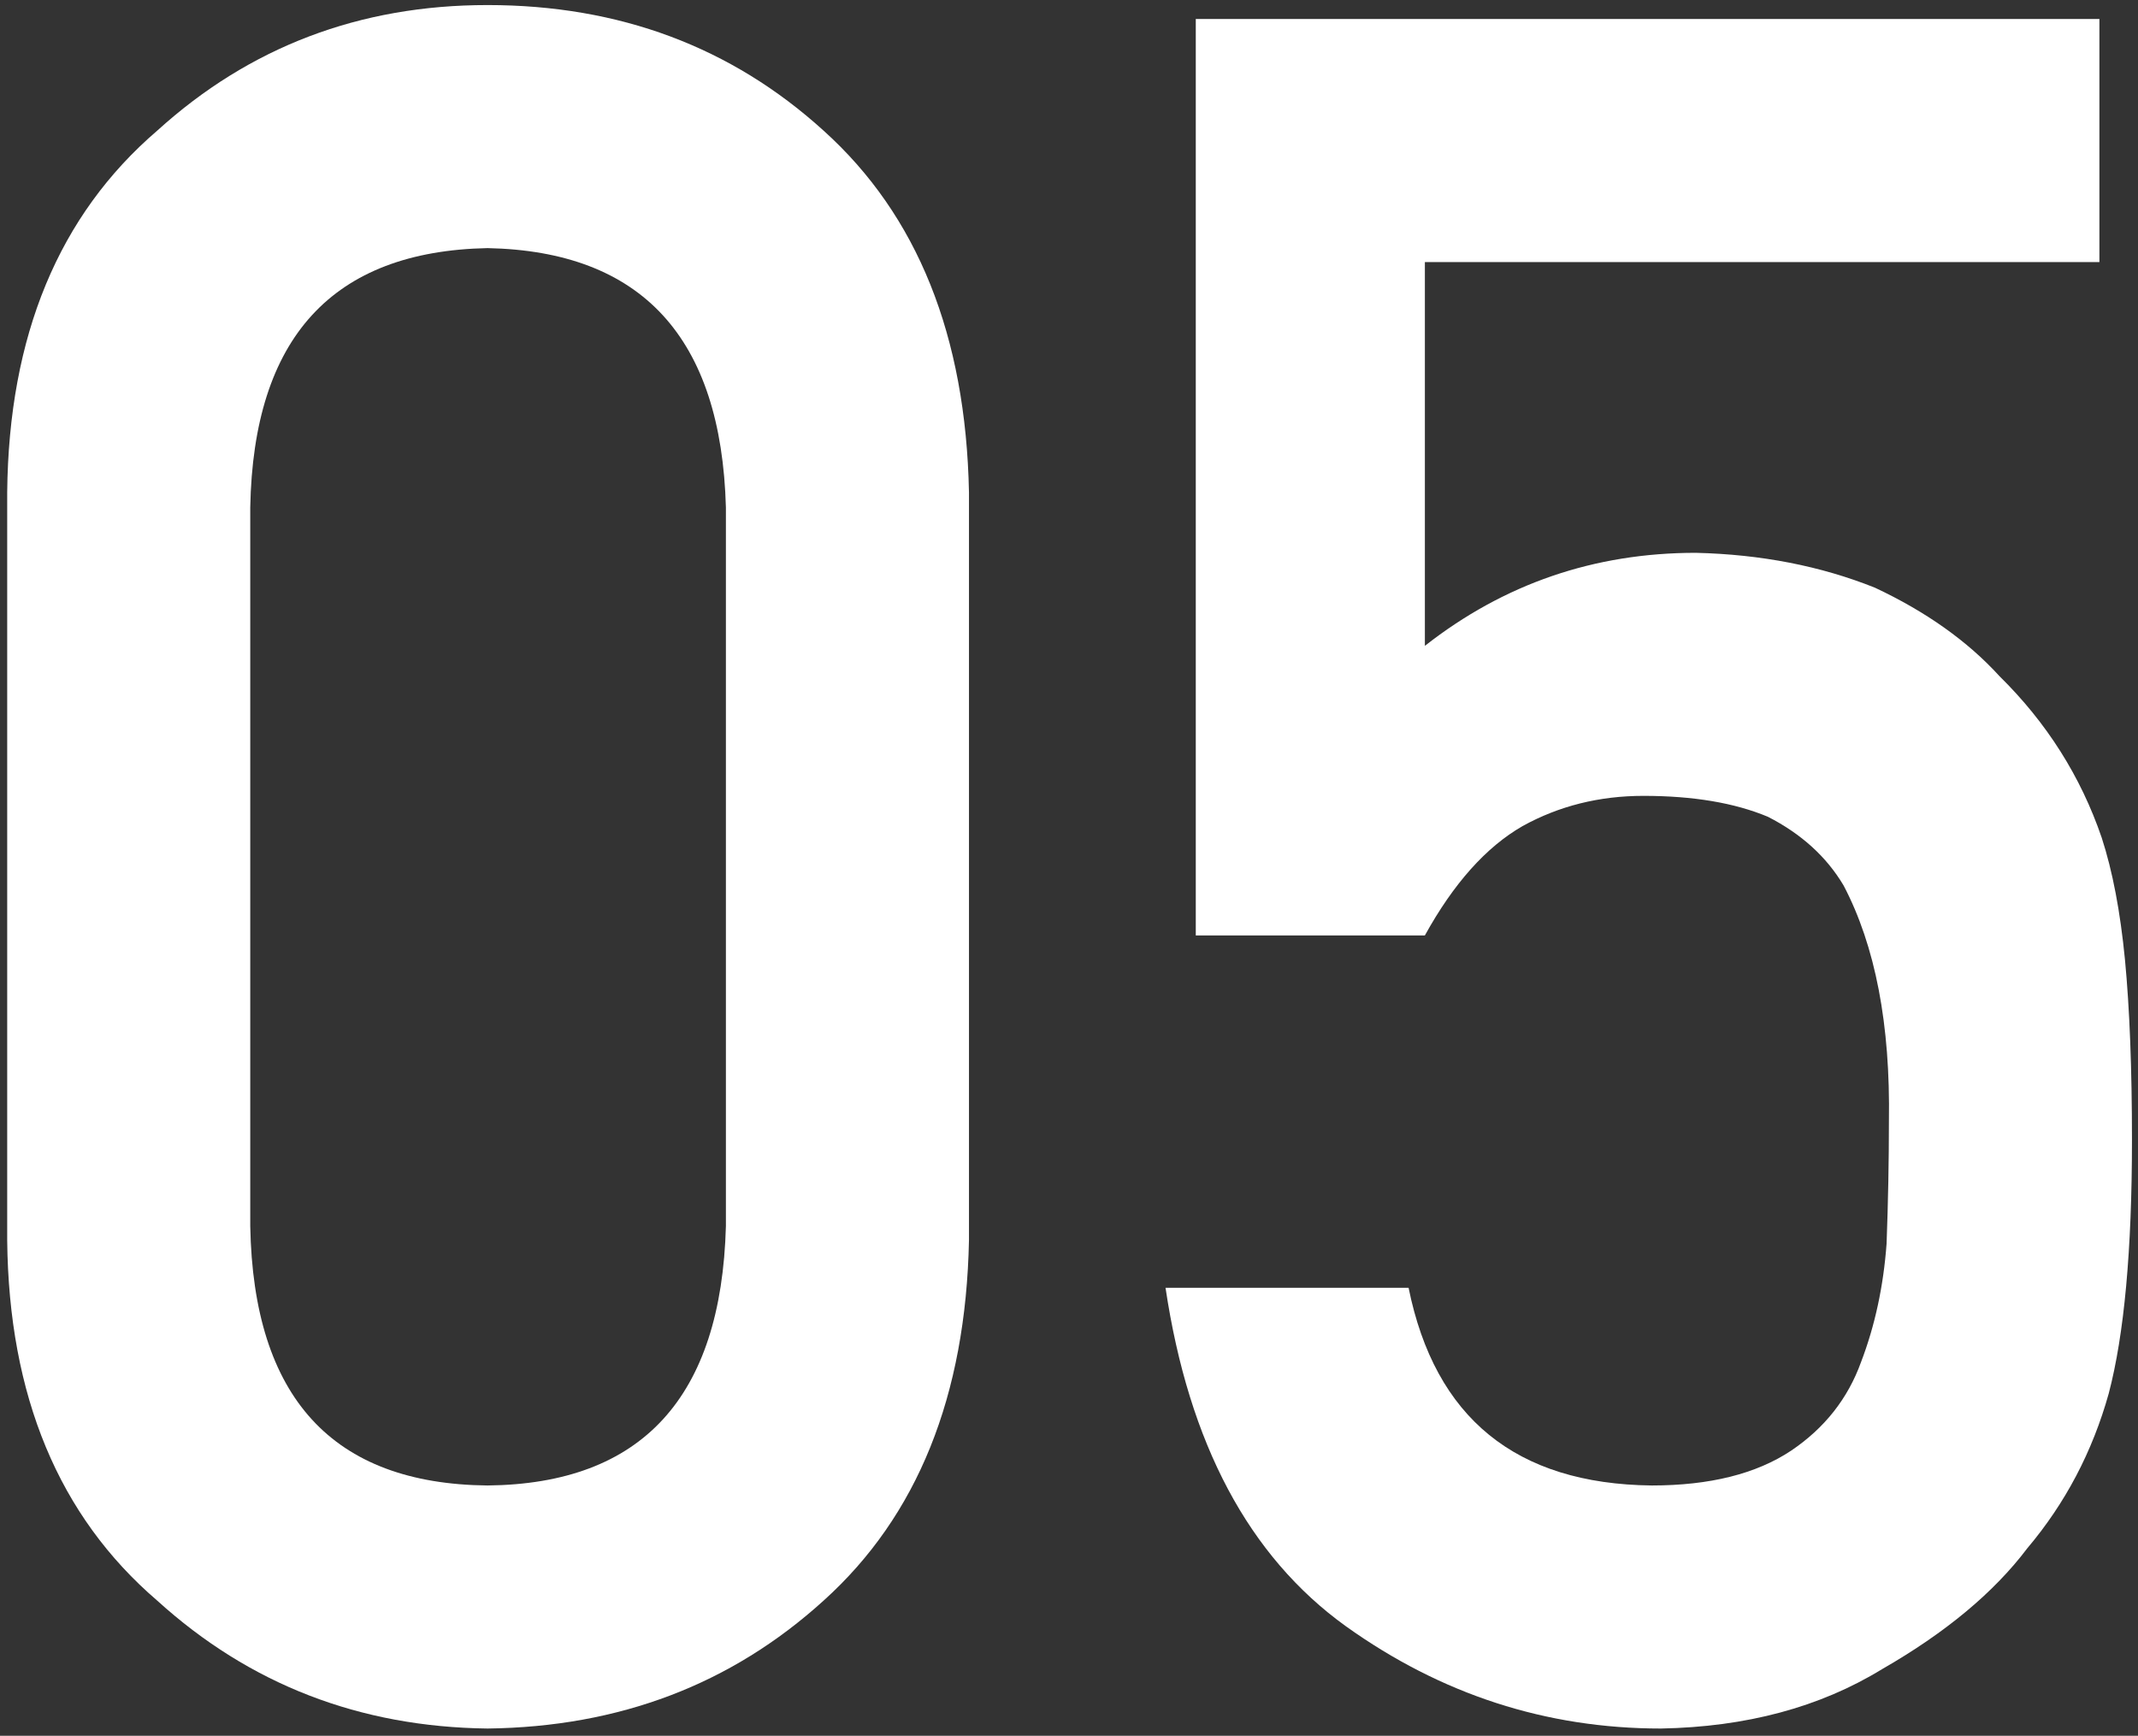
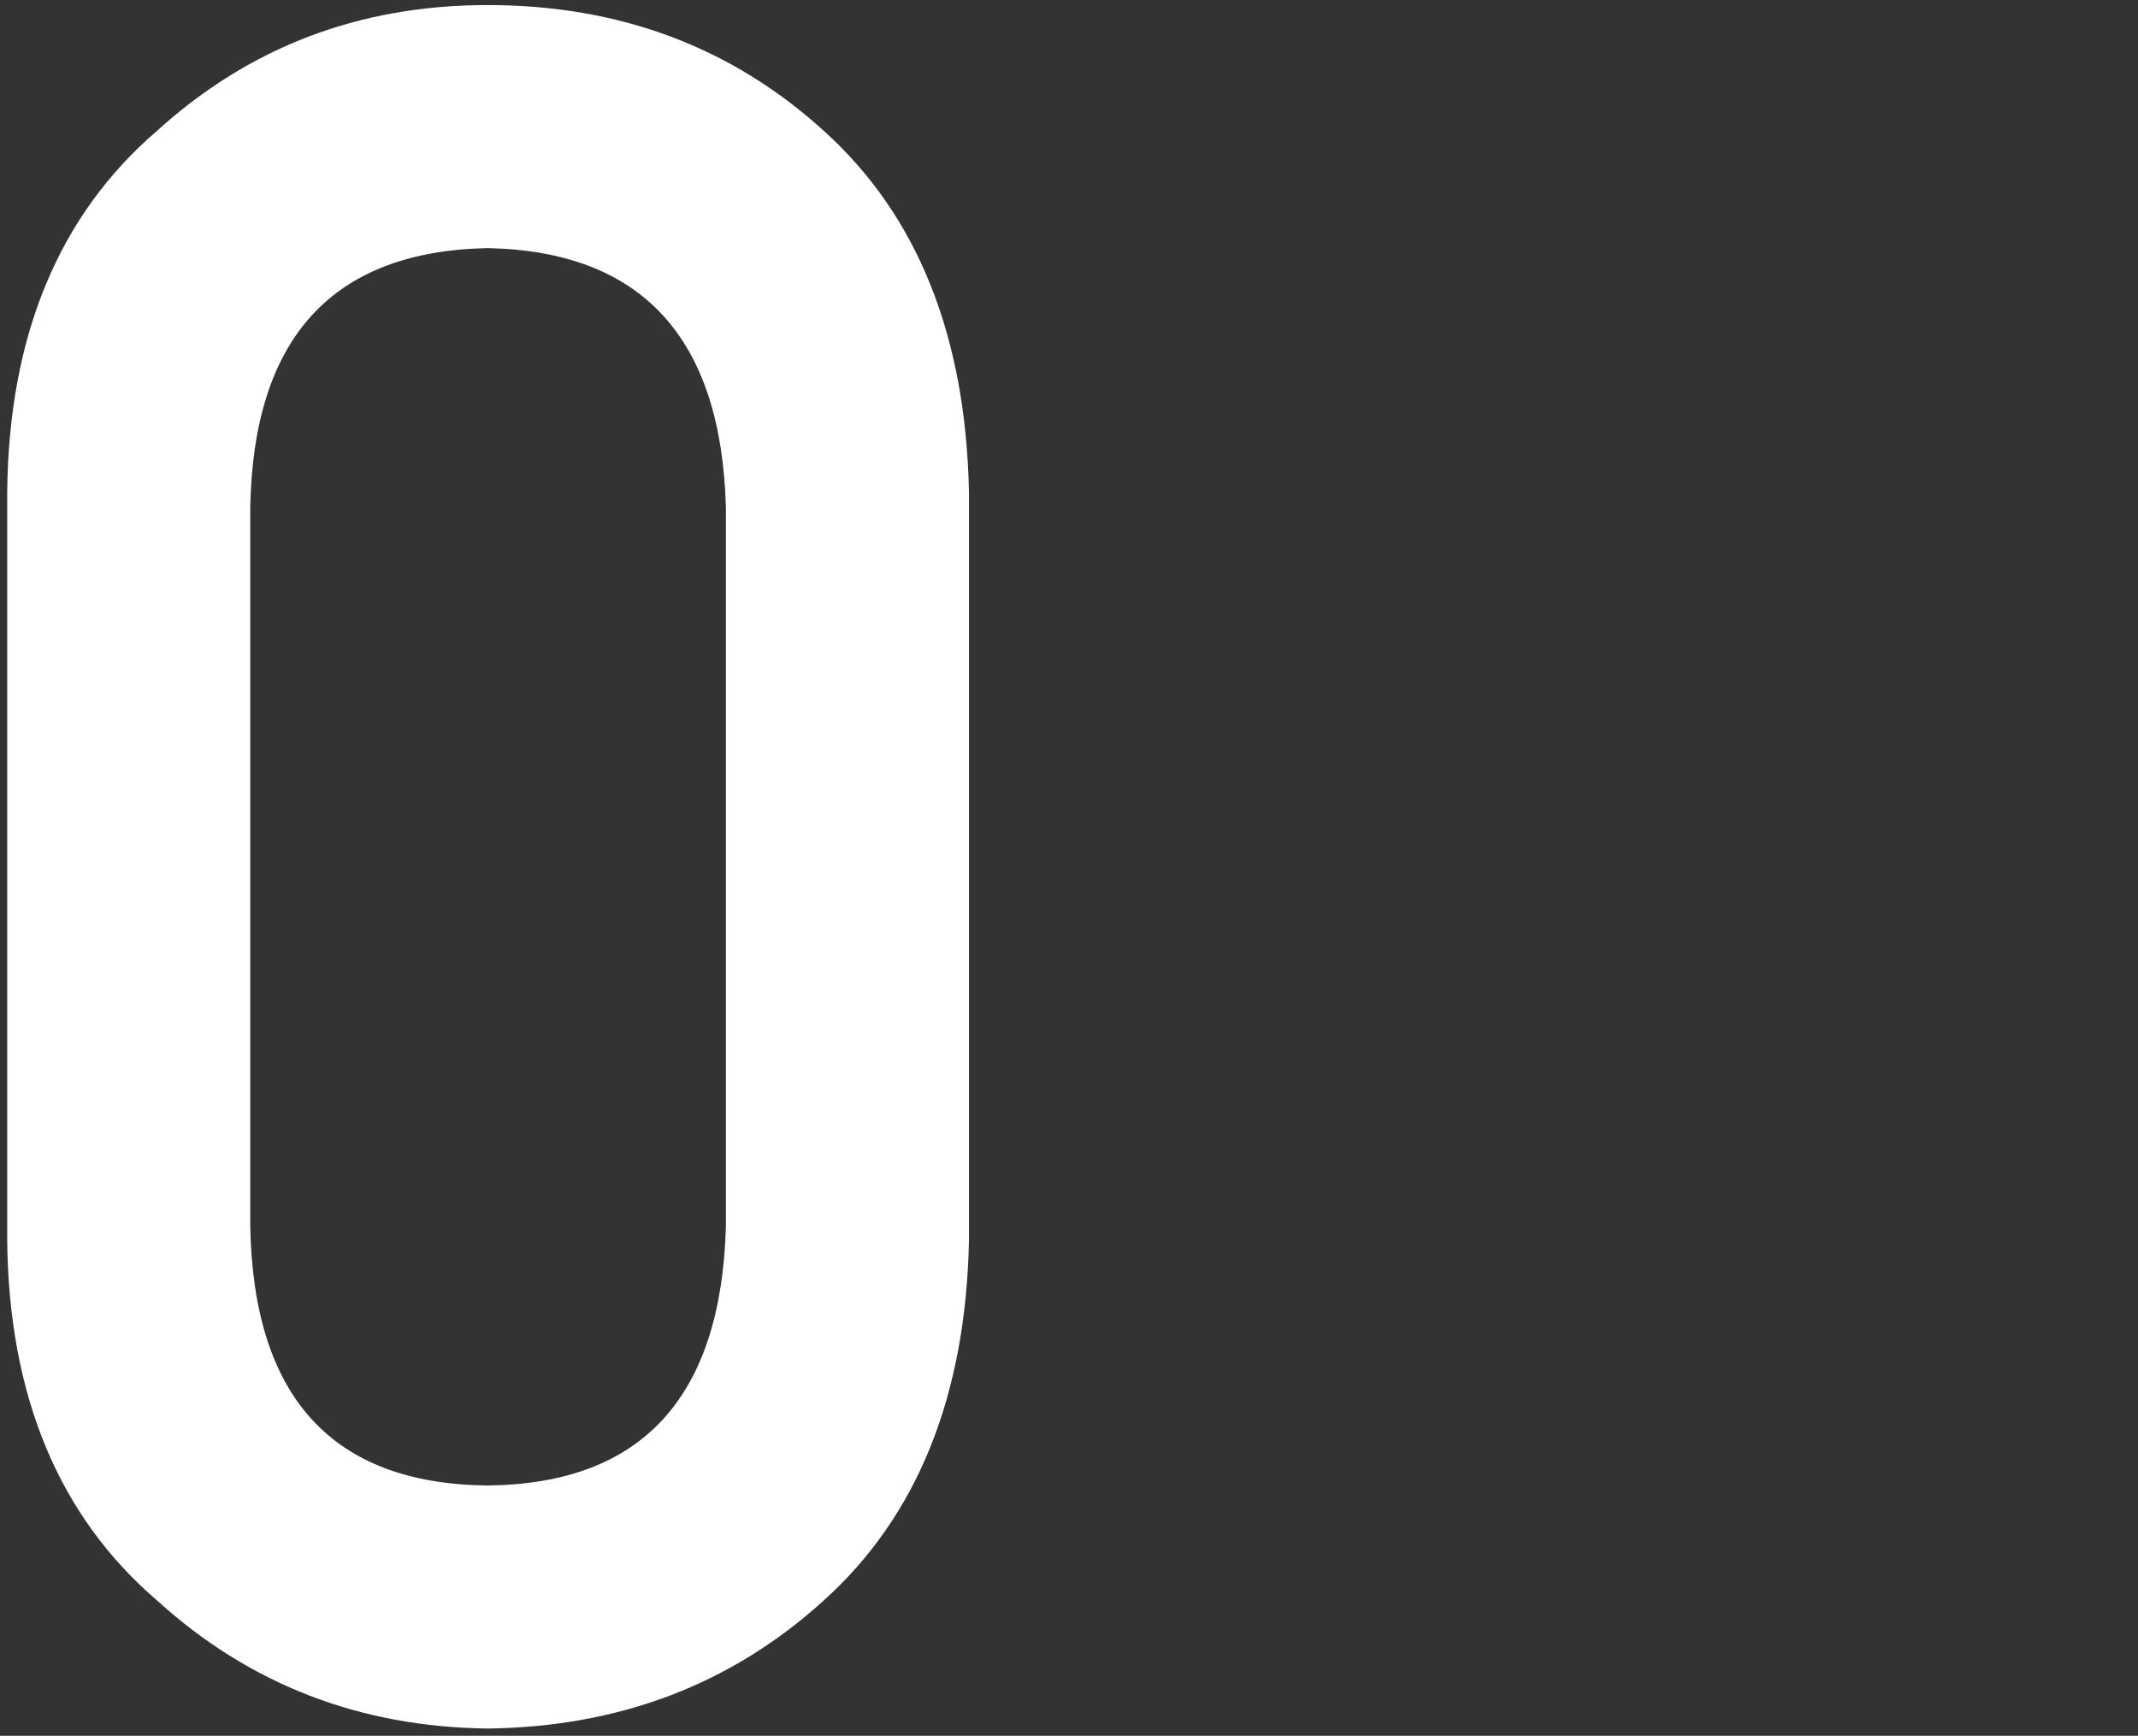
<svg xmlns="http://www.w3.org/2000/svg" width="101" height="82" viewBox="0 0 101 82" fill="none">
  <rect x="0" y="0" width="101" height="82" fill="#333333" stroke="none" />
  <path d="M34.292 57.925C34.073 66.02 30.319 70.104 23.03 70.177C15.705 70.104 11.969 66.02 11.822 57.925V23.973C11.969 15.952 15.705 11.868 23.03 11.721C30.319 11.868 34.073 15.952 34.292 23.973V57.925ZM0.34 58.585C0.413 65.947 2.776 71.624 7.427 75.616C11.786 79.572 16.986 81.586 23.03 81.659C29.256 81.586 34.549 79.572 38.907 75.616C43.339 71.624 45.628 65.947 45.775 58.585V23.259C45.628 15.86 43.339 10.165 38.907 6.172C34.549 2.217 29.256 0.239 23.03 0.239C16.986 0.239 11.786 2.217 7.427 6.172C2.776 10.165 0.413 15.86 0.34 23.259V58.585Z" fill="white" />
-   <path d="M56.489 44.191H67.312C68.667 41.737 70.205 40.015 71.927 39.026C73.648 38.074 75.552 37.598 77.64 37.598C79.984 37.598 81.944 37.928 83.519 38.587C85.094 39.393 86.284 40.473 87.09 41.828C88.591 44.685 89.306 48.403 89.233 52.981C89.233 54.849 89.196 56.772 89.123 58.75C88.976 60.764 88.573 62.632 87.914 64.353C87.291 66.075 86.192 67.467 84.618 68.529C82.969 69.628 80.772 70.177 78.025 70.177C71.615 70.104 67.788 66.99 66.542 60.837H55.06C56.159 68.199 58.997 73.528 63.576 76.825C68.081 80.048 73.044 81.659 78.464 81.659C82.493 81.586 85.973 80.652 88.903 78.858C91.906 77.136 94.195 75.231 95.77 73.144C97.565 71.019 98.847 68.584 99.616 65.837C100.349 63.053 100.715 59.061 100.715 53.86C100.715 50.49 100.605 47.652 100.385 45.344C100.165 43.074 99.799 41.151 99.286 39.576C98.297 36.682 96.686 34.137 94.452 31.939C92.95 30.291 90.99 28.899 88.573 27.764C86.009 26.738 83.189 26.189 80.112 26.116C75.314 26.116 71.047 27.581 67.312 30.511V12.381H99.177V0.898H56.489V44.191Z" fill="white" />
</svg>